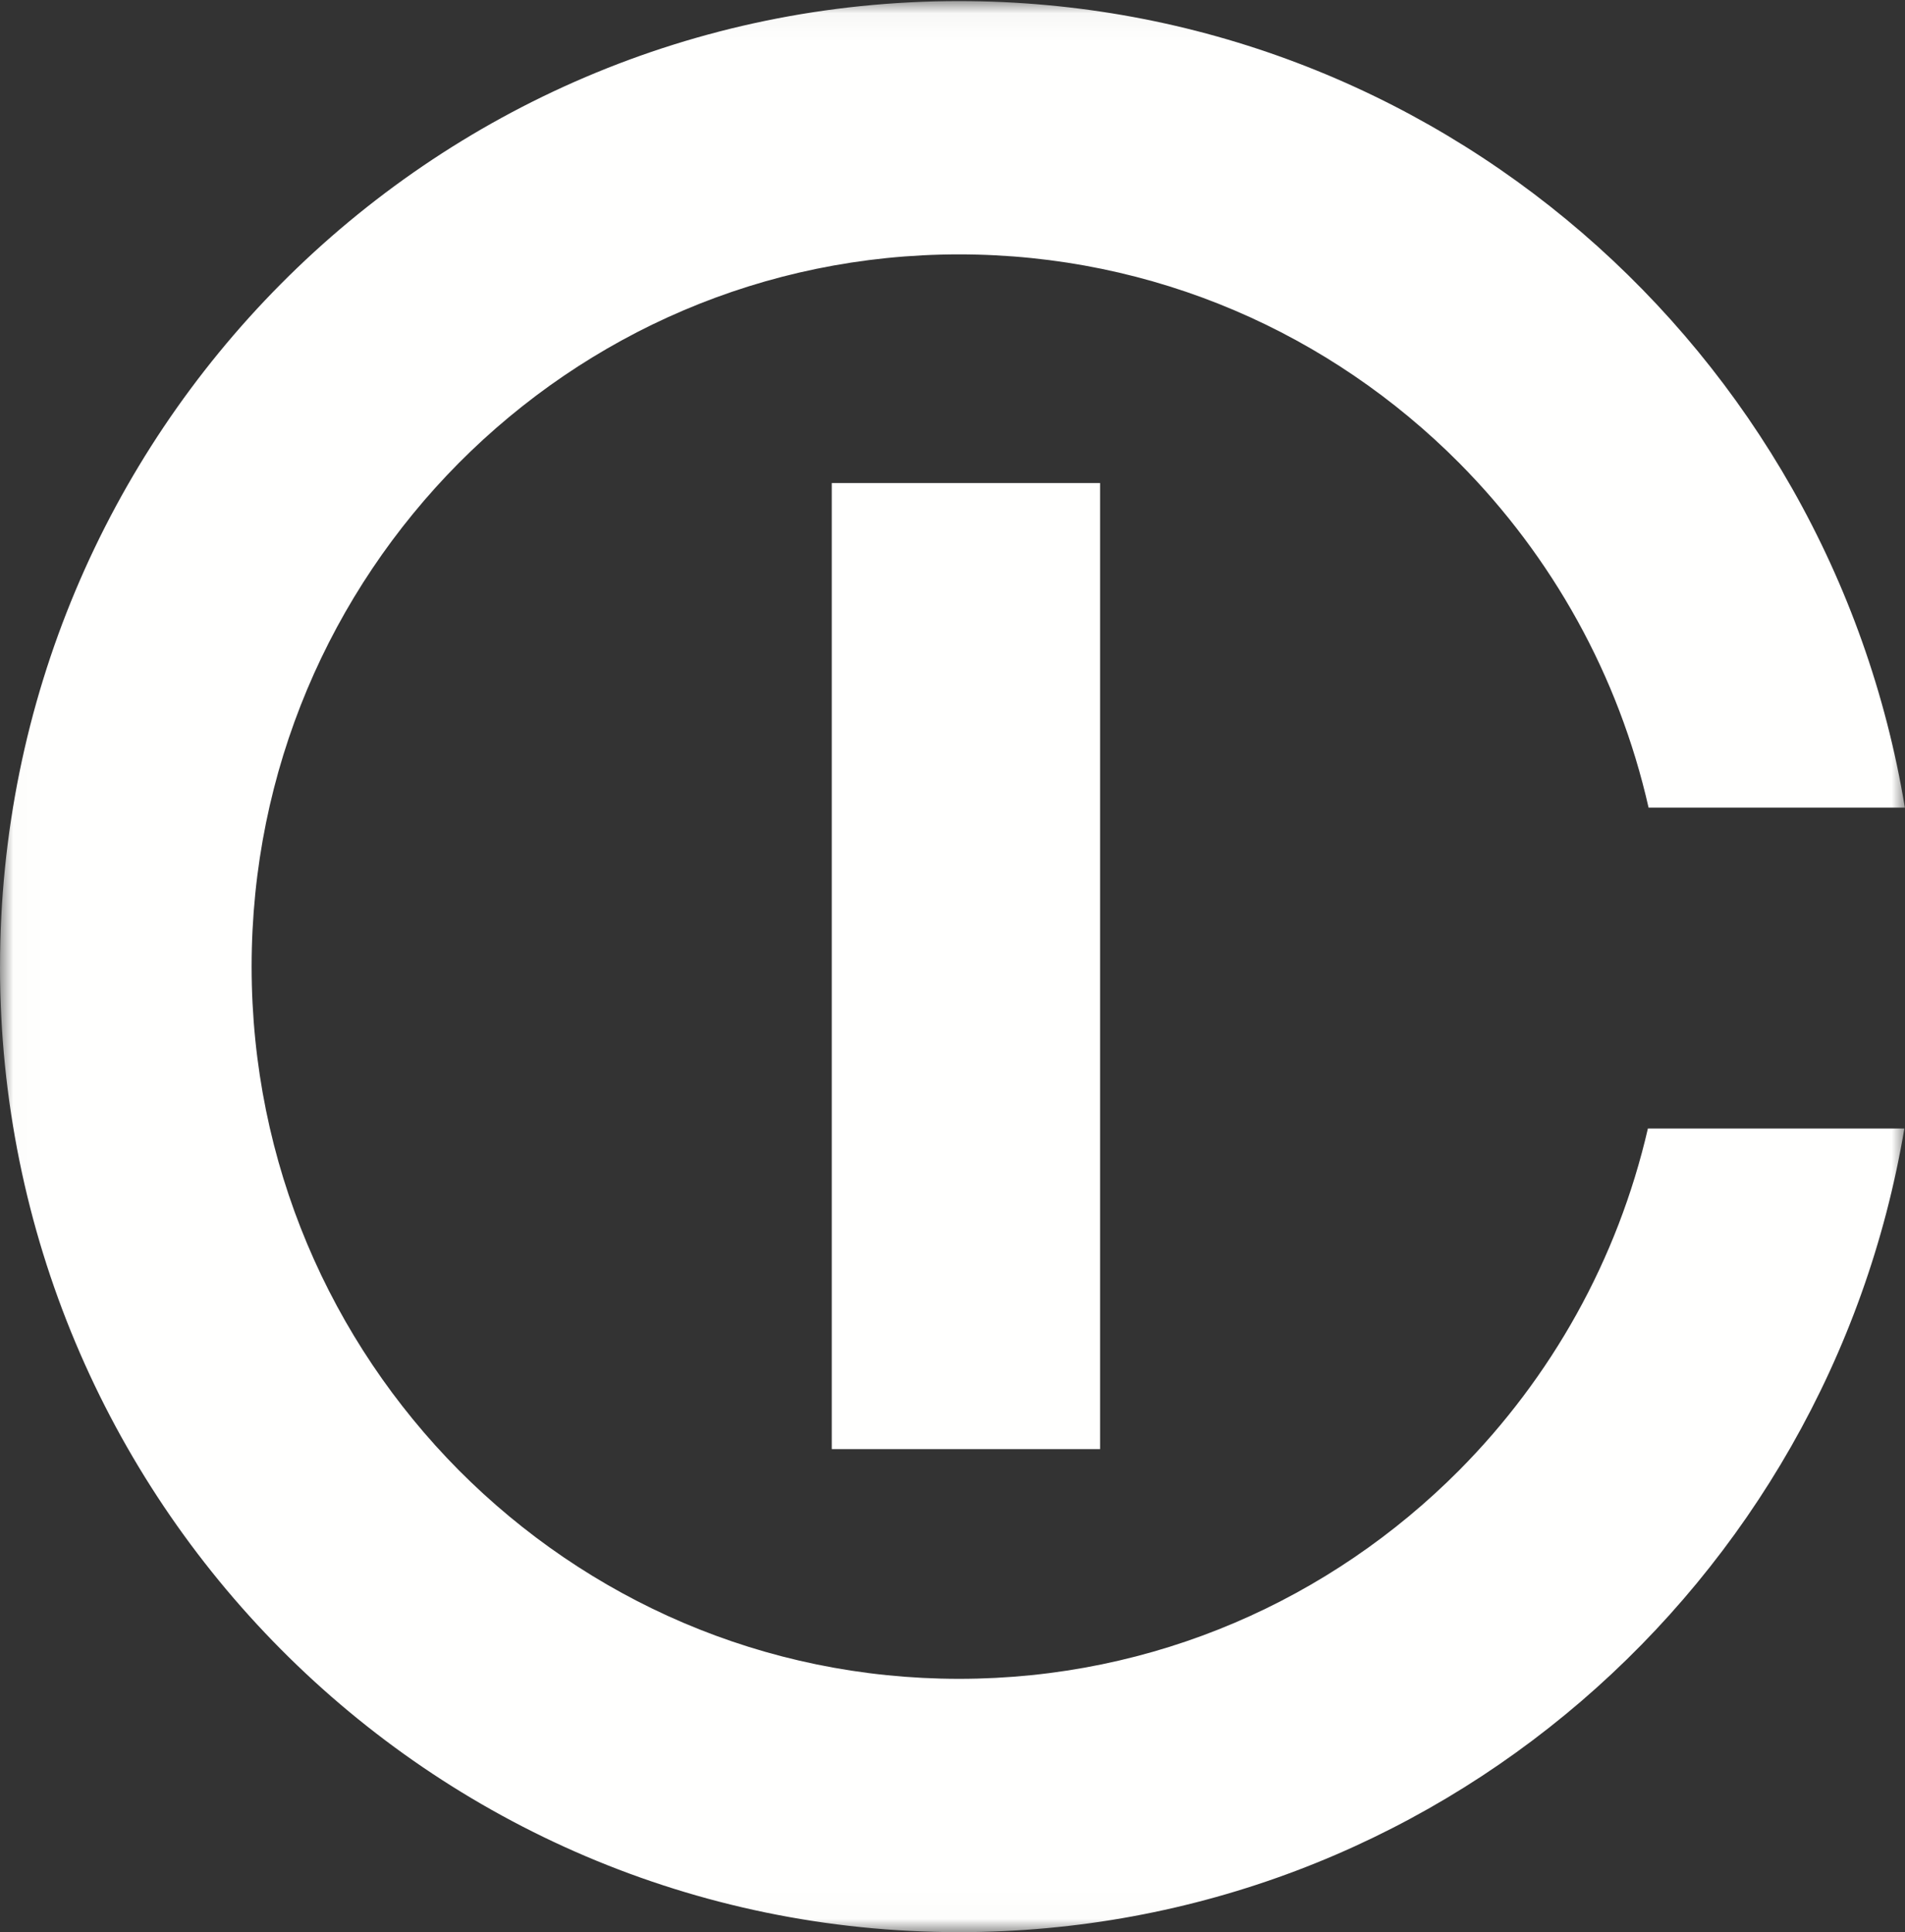
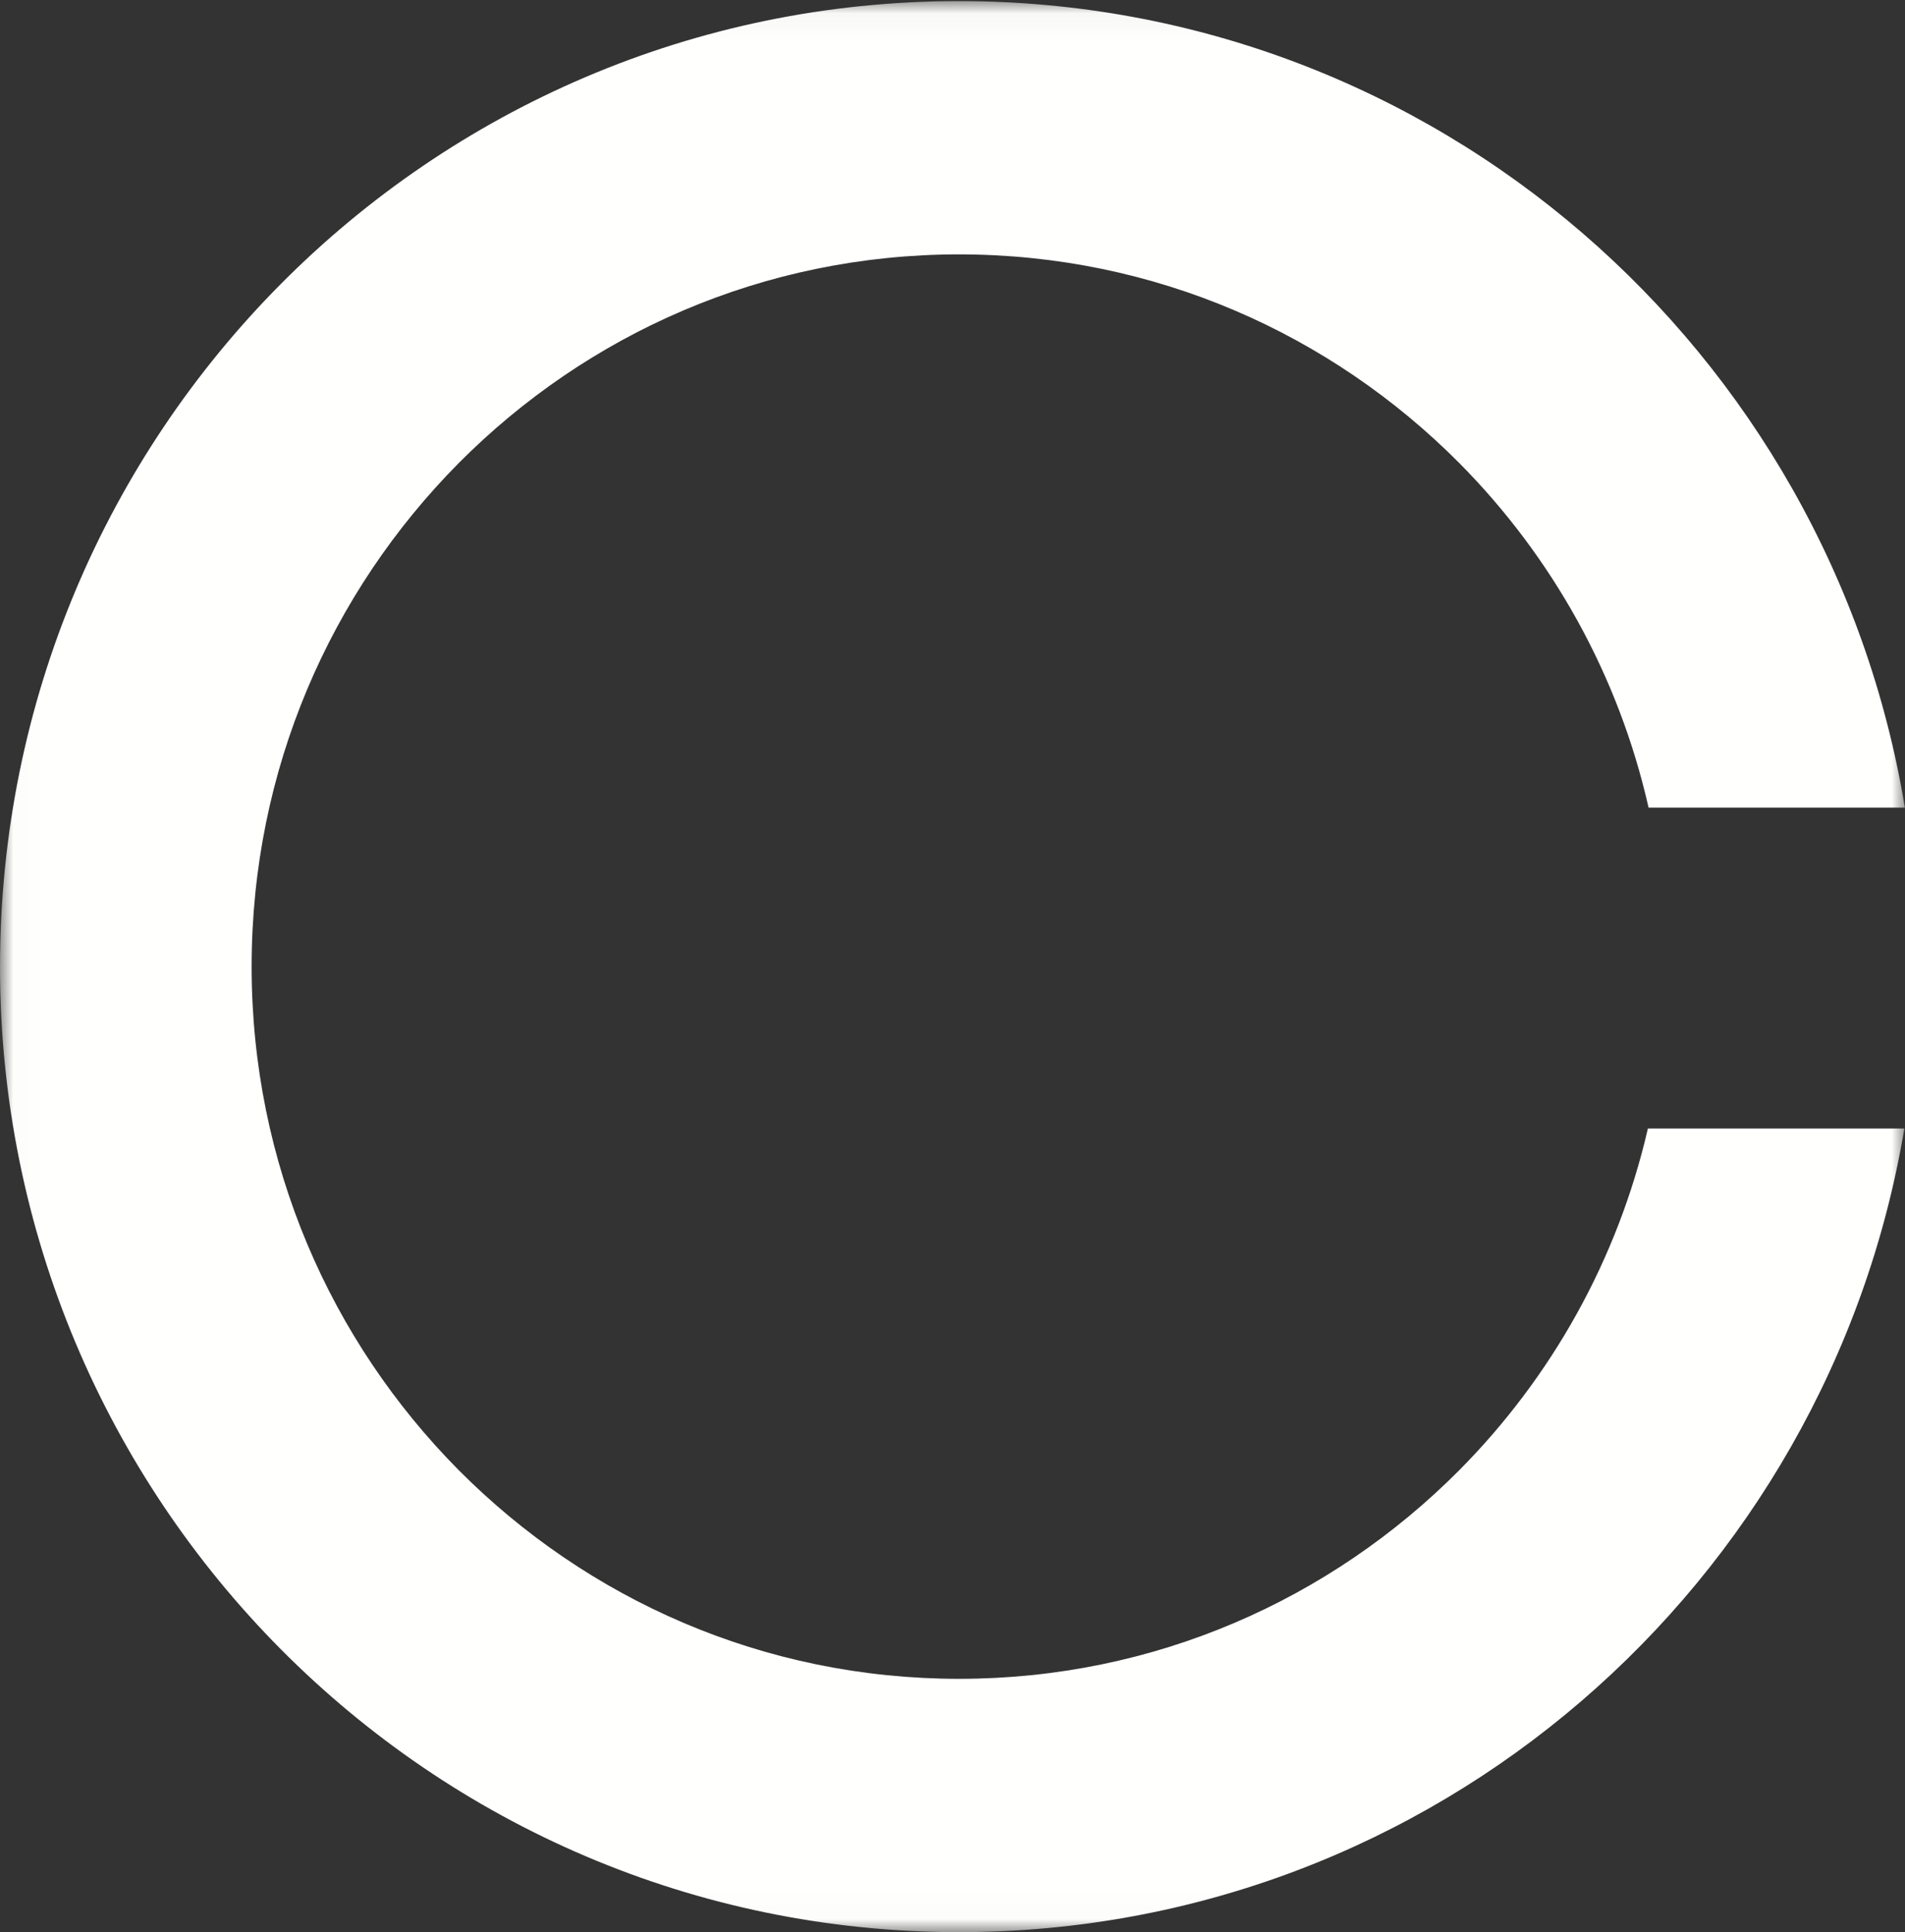
<svg xmlns="http://www.w3.org/2000/svg" width="71" height="72" viewBox="0 0 71 72" fill="none">
  <rect x="0" y="0" width="71" height="72" fill="#333333" stroke="none" />
  <g id="ci_bildmarke_white">
    <g id="Group 3">
      <mask id="mask0_0_6" style="mask-type:alpha" maskUnits="userSpaceOnUse" x="0" y="0" width="71" height="72">
        <path id="Clip 2" fill-rule="evenodd" clip-rule="evenodd" d="M0.01 0.041H70.995V71.989H0.01V0.041Z" fill="white" />
      </mask>
      <g mask="url(#mask0_0_6)">
        <path id="Fill 1" fill-rule="evenodd" clip-rule="evenodd" d="M61.418 42.052C60.287 46.957 57.813 51.333 54.386 54.787C49.601 59.597 43.039 62.558 35.743 62.56C28.447 62.558 21.886 59.597 17.1 54.787C12.322 49.969 9.38 43.364 9.378 36.02C9.38 28.676 12.322 22.071 17.1 17.253C21.886 12.442 28.447 9.482 35.743 9.479C43.039 9.482 49.601 12.442 54.386 17.253C57.838 20.733 60.323 25.147 61.443 30.095H70.995C68.186 13.044 53.48 0.043 35.743 0.041C16.001 0.044 0.004 16.147 0.001 36.02H0C0.004 55.892 16.001 71.997 35.743 72C53.442 71.997 68.123 59.05 70.976 42.052H61.418Z" fill="#FFFFFE" />
      </g>
    </g>
-     <path id="Fill 4" fill-rule="evenodd" clip-rule="evenodd" d="M31 54H41V18H31V54Z" fill="#FFFFFE" />
  </g>
</svg>